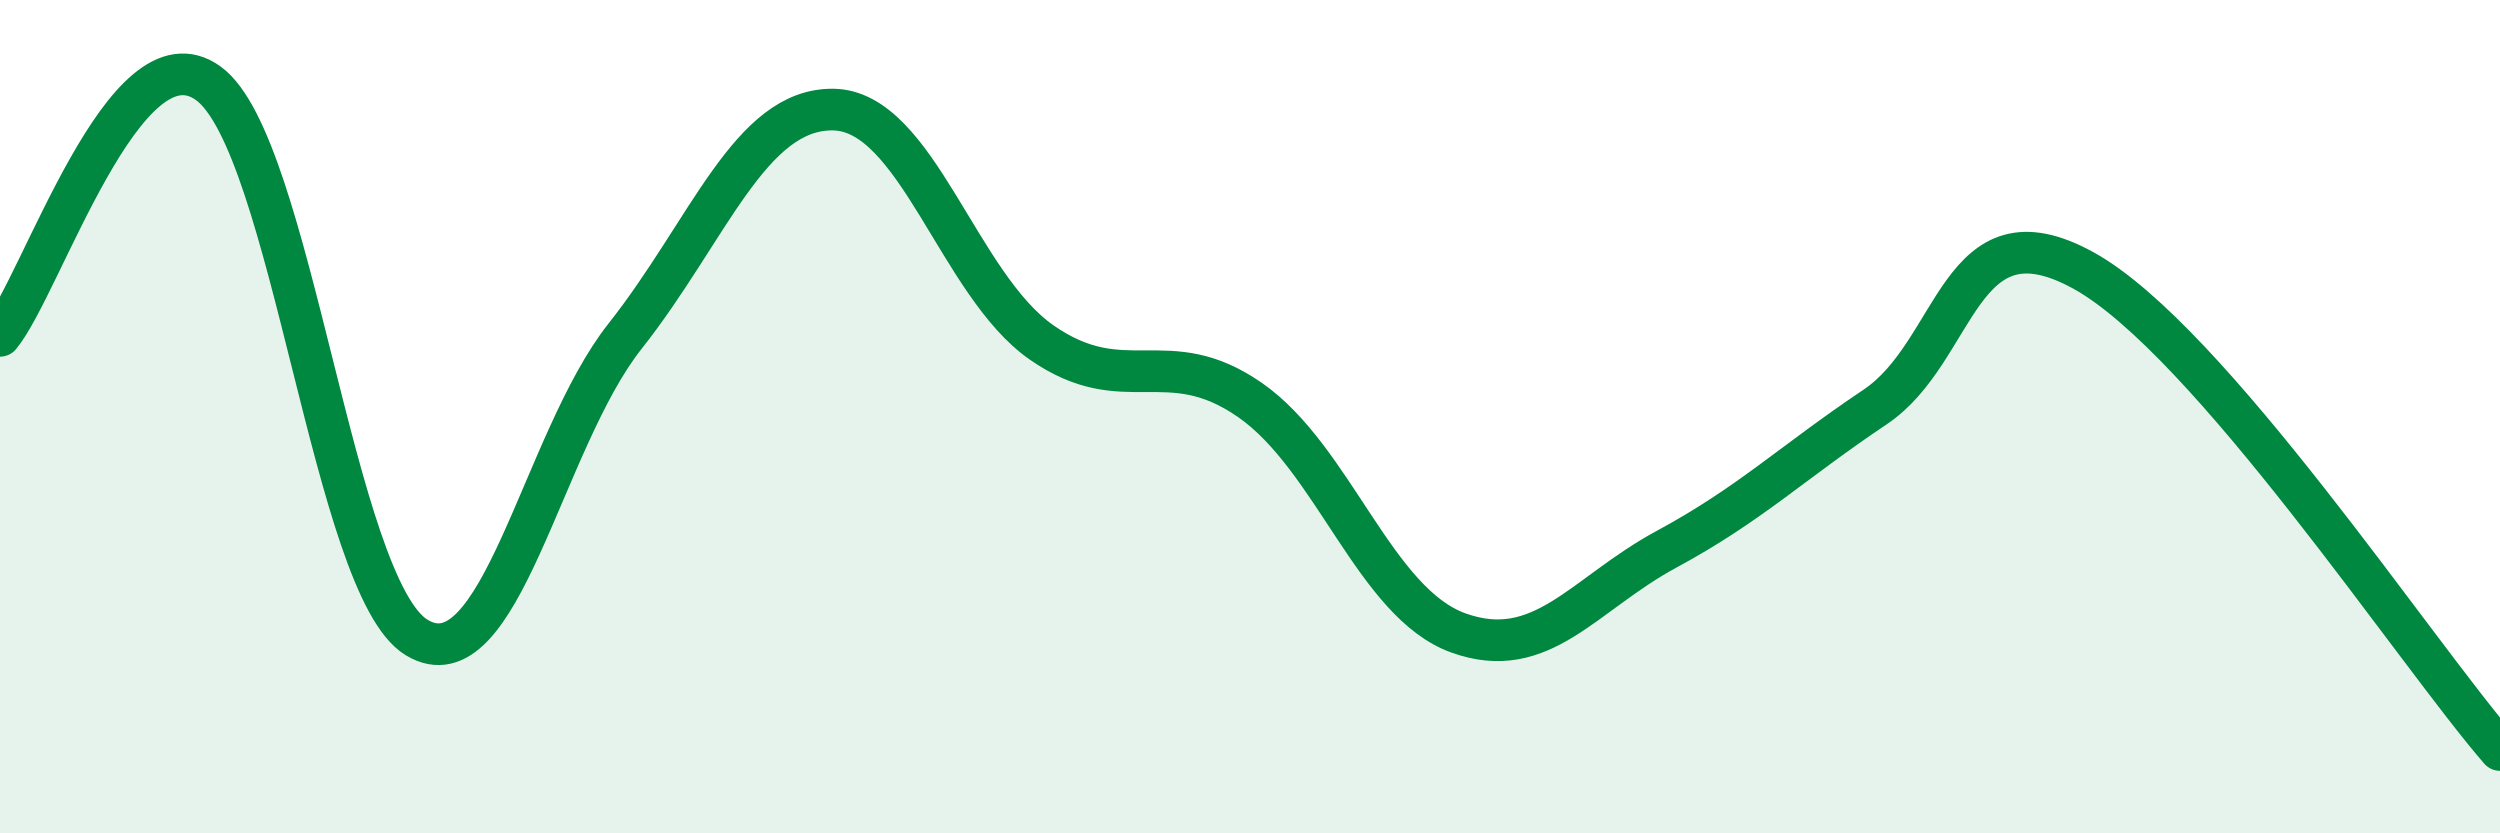
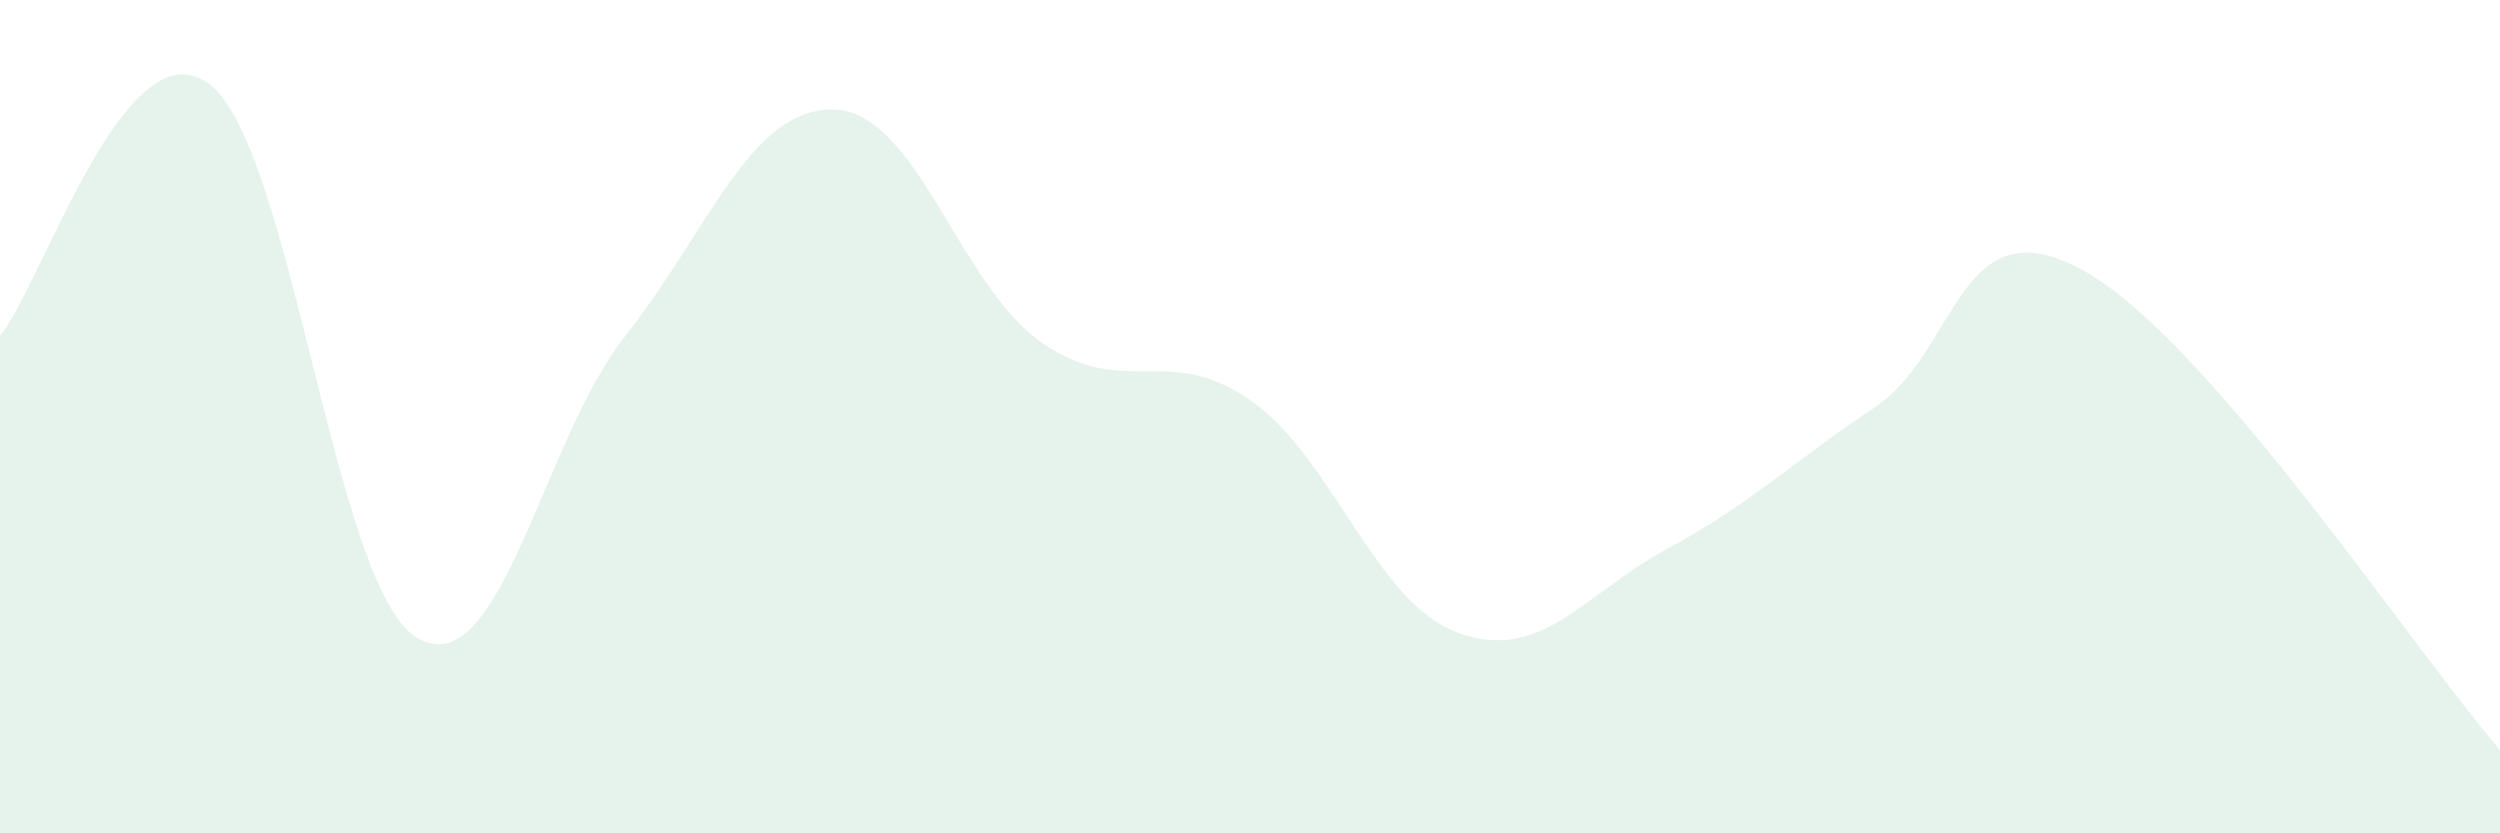
<svg xmlns="http://www.w3.org/2000/svg" width="60" height="20" viewBox="0 0 60 20">
  <path d="M 0,8.06 C 1,6.85 3,0.55 5,2 C 7,3.45 8,14.09 10,15.3 C 12,16.51 13,10.6 15,8.07 C 17,5.54 18,2.6 20,2.63 C 22,2.66 23,6.83 25,8.22 C 27,9.61 28,8.21 30,9.6 C 32,10.99 33,14.47 35,15.19 C 37,15.91 38,14.26 40,13.18 C 42,12.1 43,11.11 45,9.77 C 47,8.43 47,4.84 50,6.49 C 53,8.14 58,15.7 60,18L60 20L0 20Z" fill="#008740" opacity="0.1" stroke-linecap="round" stroke-linejoin="round" />
-   <path d="M 0,8.06 C 1,6.85 3,0.55 5,2 C 7,3.45 8,14.09 10,15.3 C 12,16.51 13,10.6 15,8.07 C 17,5.54 18,2.6 20,2.63 C 22,2.66 23,6.83 25,8.22 C 27,9.61 28,8.21 30,9.6 C 32,10.99 33,14.47 35,15.19 C 37,15.91 38,14.26 40,13.18 C 42,12.1 43,11.11 45,9.77 C 47,8.43 47,4.84 50,6.49 C 53,8.14 58,15.7 60,18" stroke="#008740" stroke-width="1" fill="none" stroke-linecap="round" stroke-linejoin="round" />
</svg>